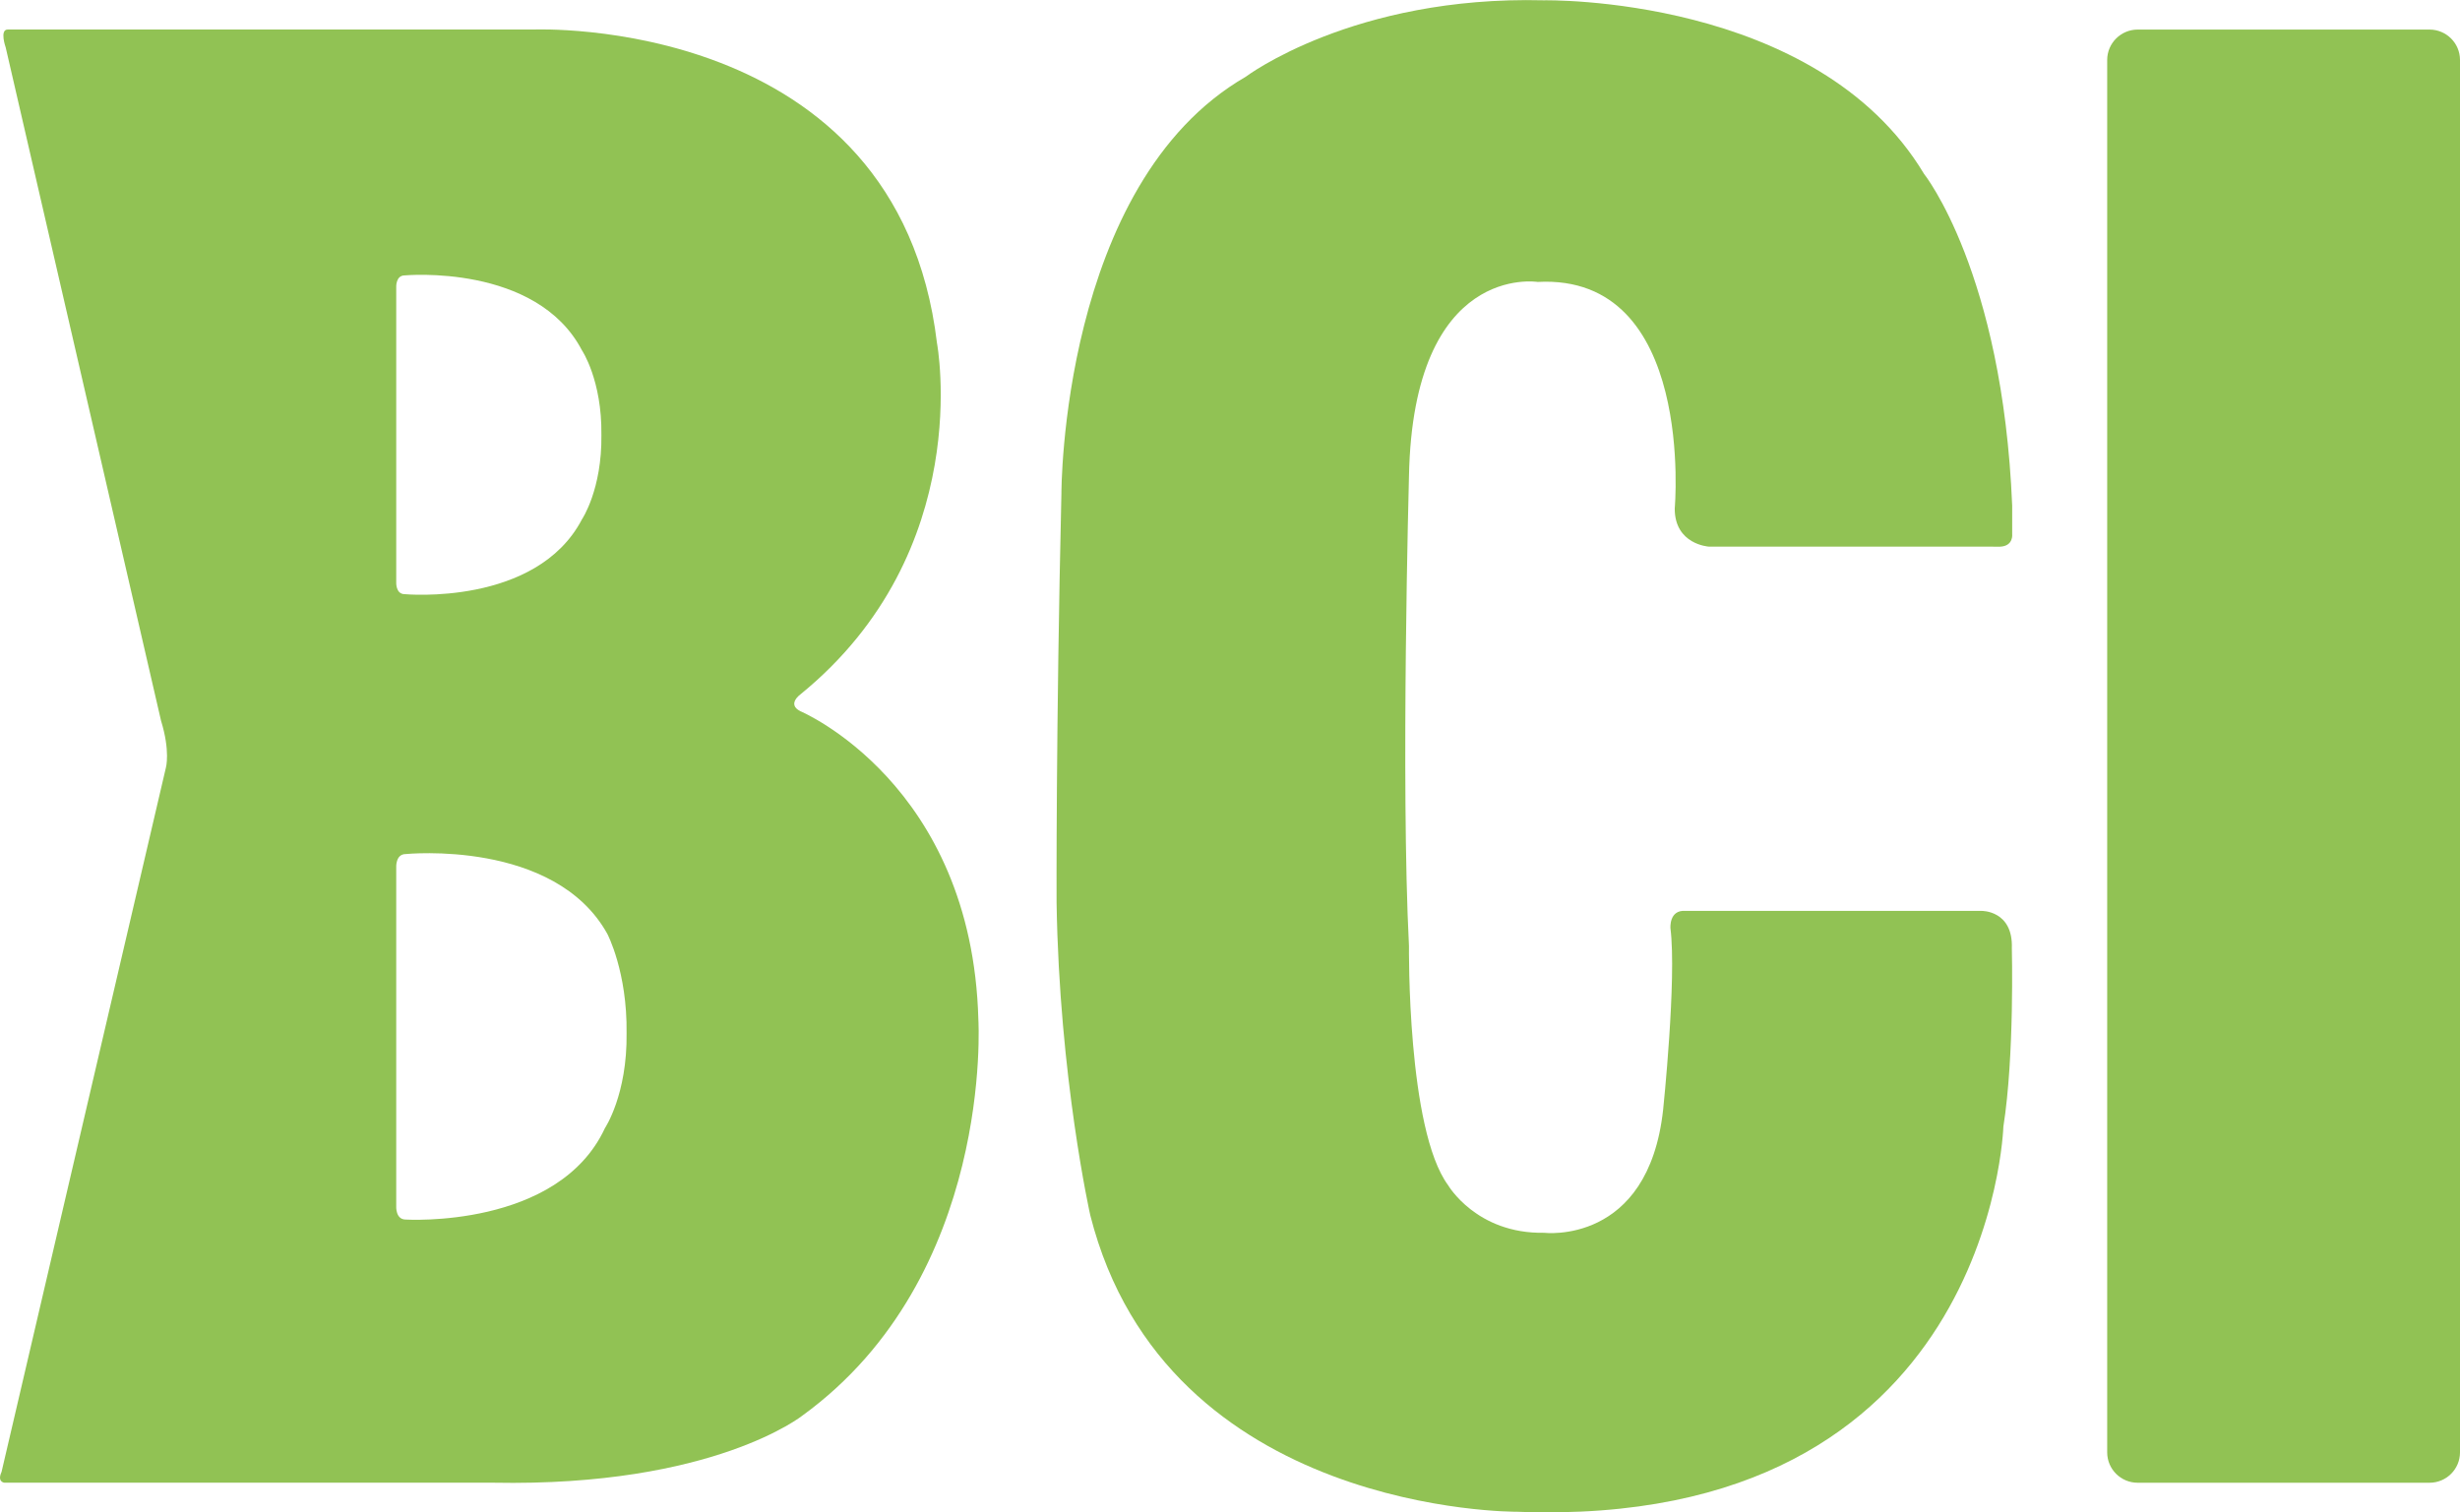
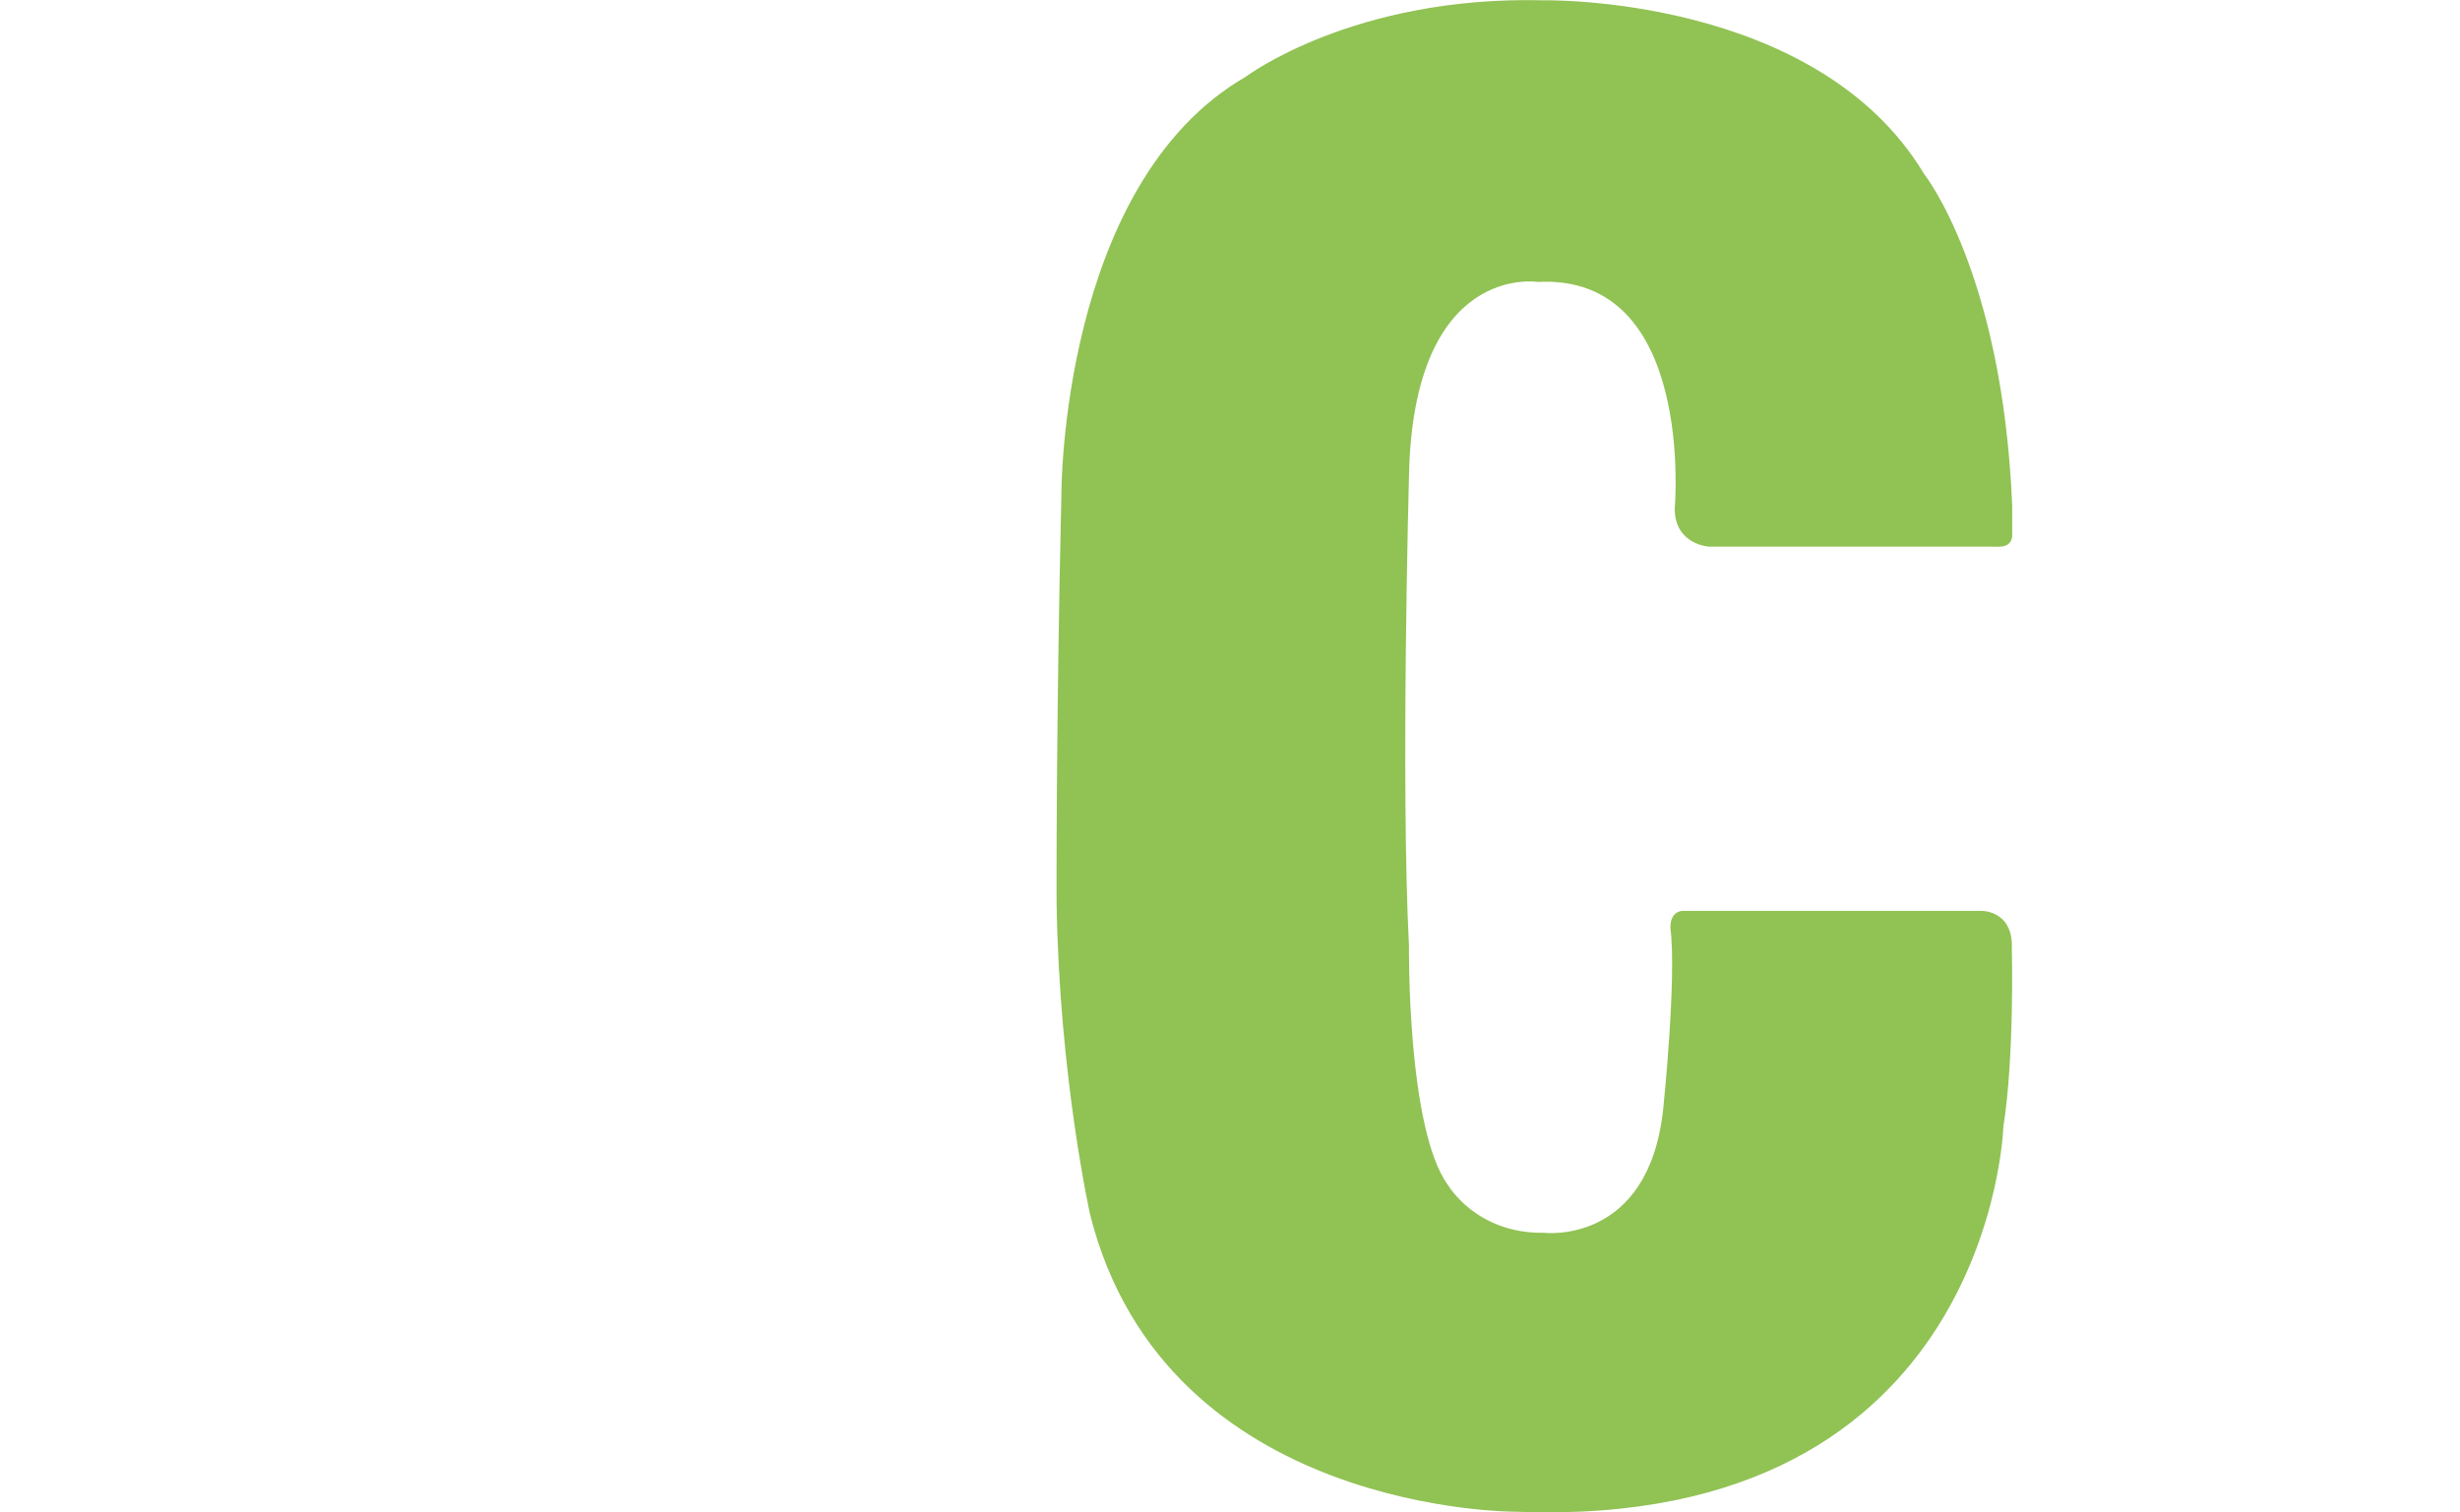
<svg xmlns="http://www.w3.org/2000/svg" version="1.1" id="Calque_1" x="0px" y="0px" width="65.047px" height="39.999px" viewBox="0 0 65.047 39.999" enable-background="new 0 0 65.047 39.999" xml:space="preserve">
  <g>
-     <path fill="#91C254" d="M65.047,38.413c0,0.445-0.361,0.804-0.806,0.804h-7.717c-0.444,0-0.806-0.358-0.806-0.804V1.586   c0-0.443,0.362-0.804,0.806-0.804h7.717c0.444,0,0.806,0.36,0.806,0.804V38.413z" />
-     <path fill="#91C254" d="M15.996,29.837c-1.236,2.667-5.268,2.419-5.268,2.419c-0.273,0-0.251-0.354-0.251-0.354v-4.575v-4.384   c0,0-0.022-0.354,0.251-0.354c0,0,3.939-0.398,5.331,2.111c0,0,0.53,1.004,0.509,2.626C16.589,28.953,15.996,29.837,15.996,29.837    M10.701,7.284c0,0,3.481-0.323,4.687,1.982c0,0,0.532,0.789,0.514,2.237c0.019,1.443-0.514,2.233-0.514,2.233   c-1.206,2.305-4.687,1.979-4.687,1.979c-0.241,0-0.224-0.313-0.224-0.313v-3.899V7.599C10.477,7.599,10.459,7.284,10.701,7.284    M25.87,26.969c-0.166-6.248-4.706-8.158-4.706-8.158c-0.37-0.186,0.007-0.451,0.007-0.451c4.647-3.789,3.604-9.288,3.604-9.288   c-1.037-8.703-10.663-8.291-10.663-8.291H0.205c-0.223,0-0.054,0.475-0.054,0.475l4.107,17.806c0.249,0.807,0.13,1.236,0.13,1.236   L0.041,38.931c-0.123,0.266,0.074,0.285,0.074,0.285h12.926c5.833,0.112,8.187-1.783,8.187-1.783   C26.284,33.752,25.87,26.969,25.87,26.969" />
    <path fill="#91C254" d="M52.704,14.457h-7.525c0,0-0.896-0.055-0.896-1.003c0,0,0.556-6.222-3.625-5.997   c0,0-3.289-0.528-3.402,5.133c0,0-0.22,8.138,0,12.433c0,0-0.055,4.849,1.035,6.325c0,0,0.749,1.289,2.538,1.258   c0,0,2.757,0.337,3.148-3.26c0,0,0.361-3.458,0.193-4.794c0,0-0.043-0.495,0.4-0.46h7.826c0,0,0.838-0.018,0.801,0.99   c0,0,0.073,2.838-0.224,4.717c0,0-0.317,10.67-12.863,10.185c0,0-9.274,0.075-11.281-7.843c0,0-0.82-3.645-0.891-8.271   c0,0-0.018-4.533,0.128-10.815c0,0-0.021-8.196,4.871-11.023c0,0,2.844-2.152,7.88-2.024c0,0,7.213-0.151,10.058,4.59   c0,0,2.078,2.602,2.331,8.775v0.749c0,0,0.043,0.321-0.321,0.337H52.704z" />
  </g>
</svg>